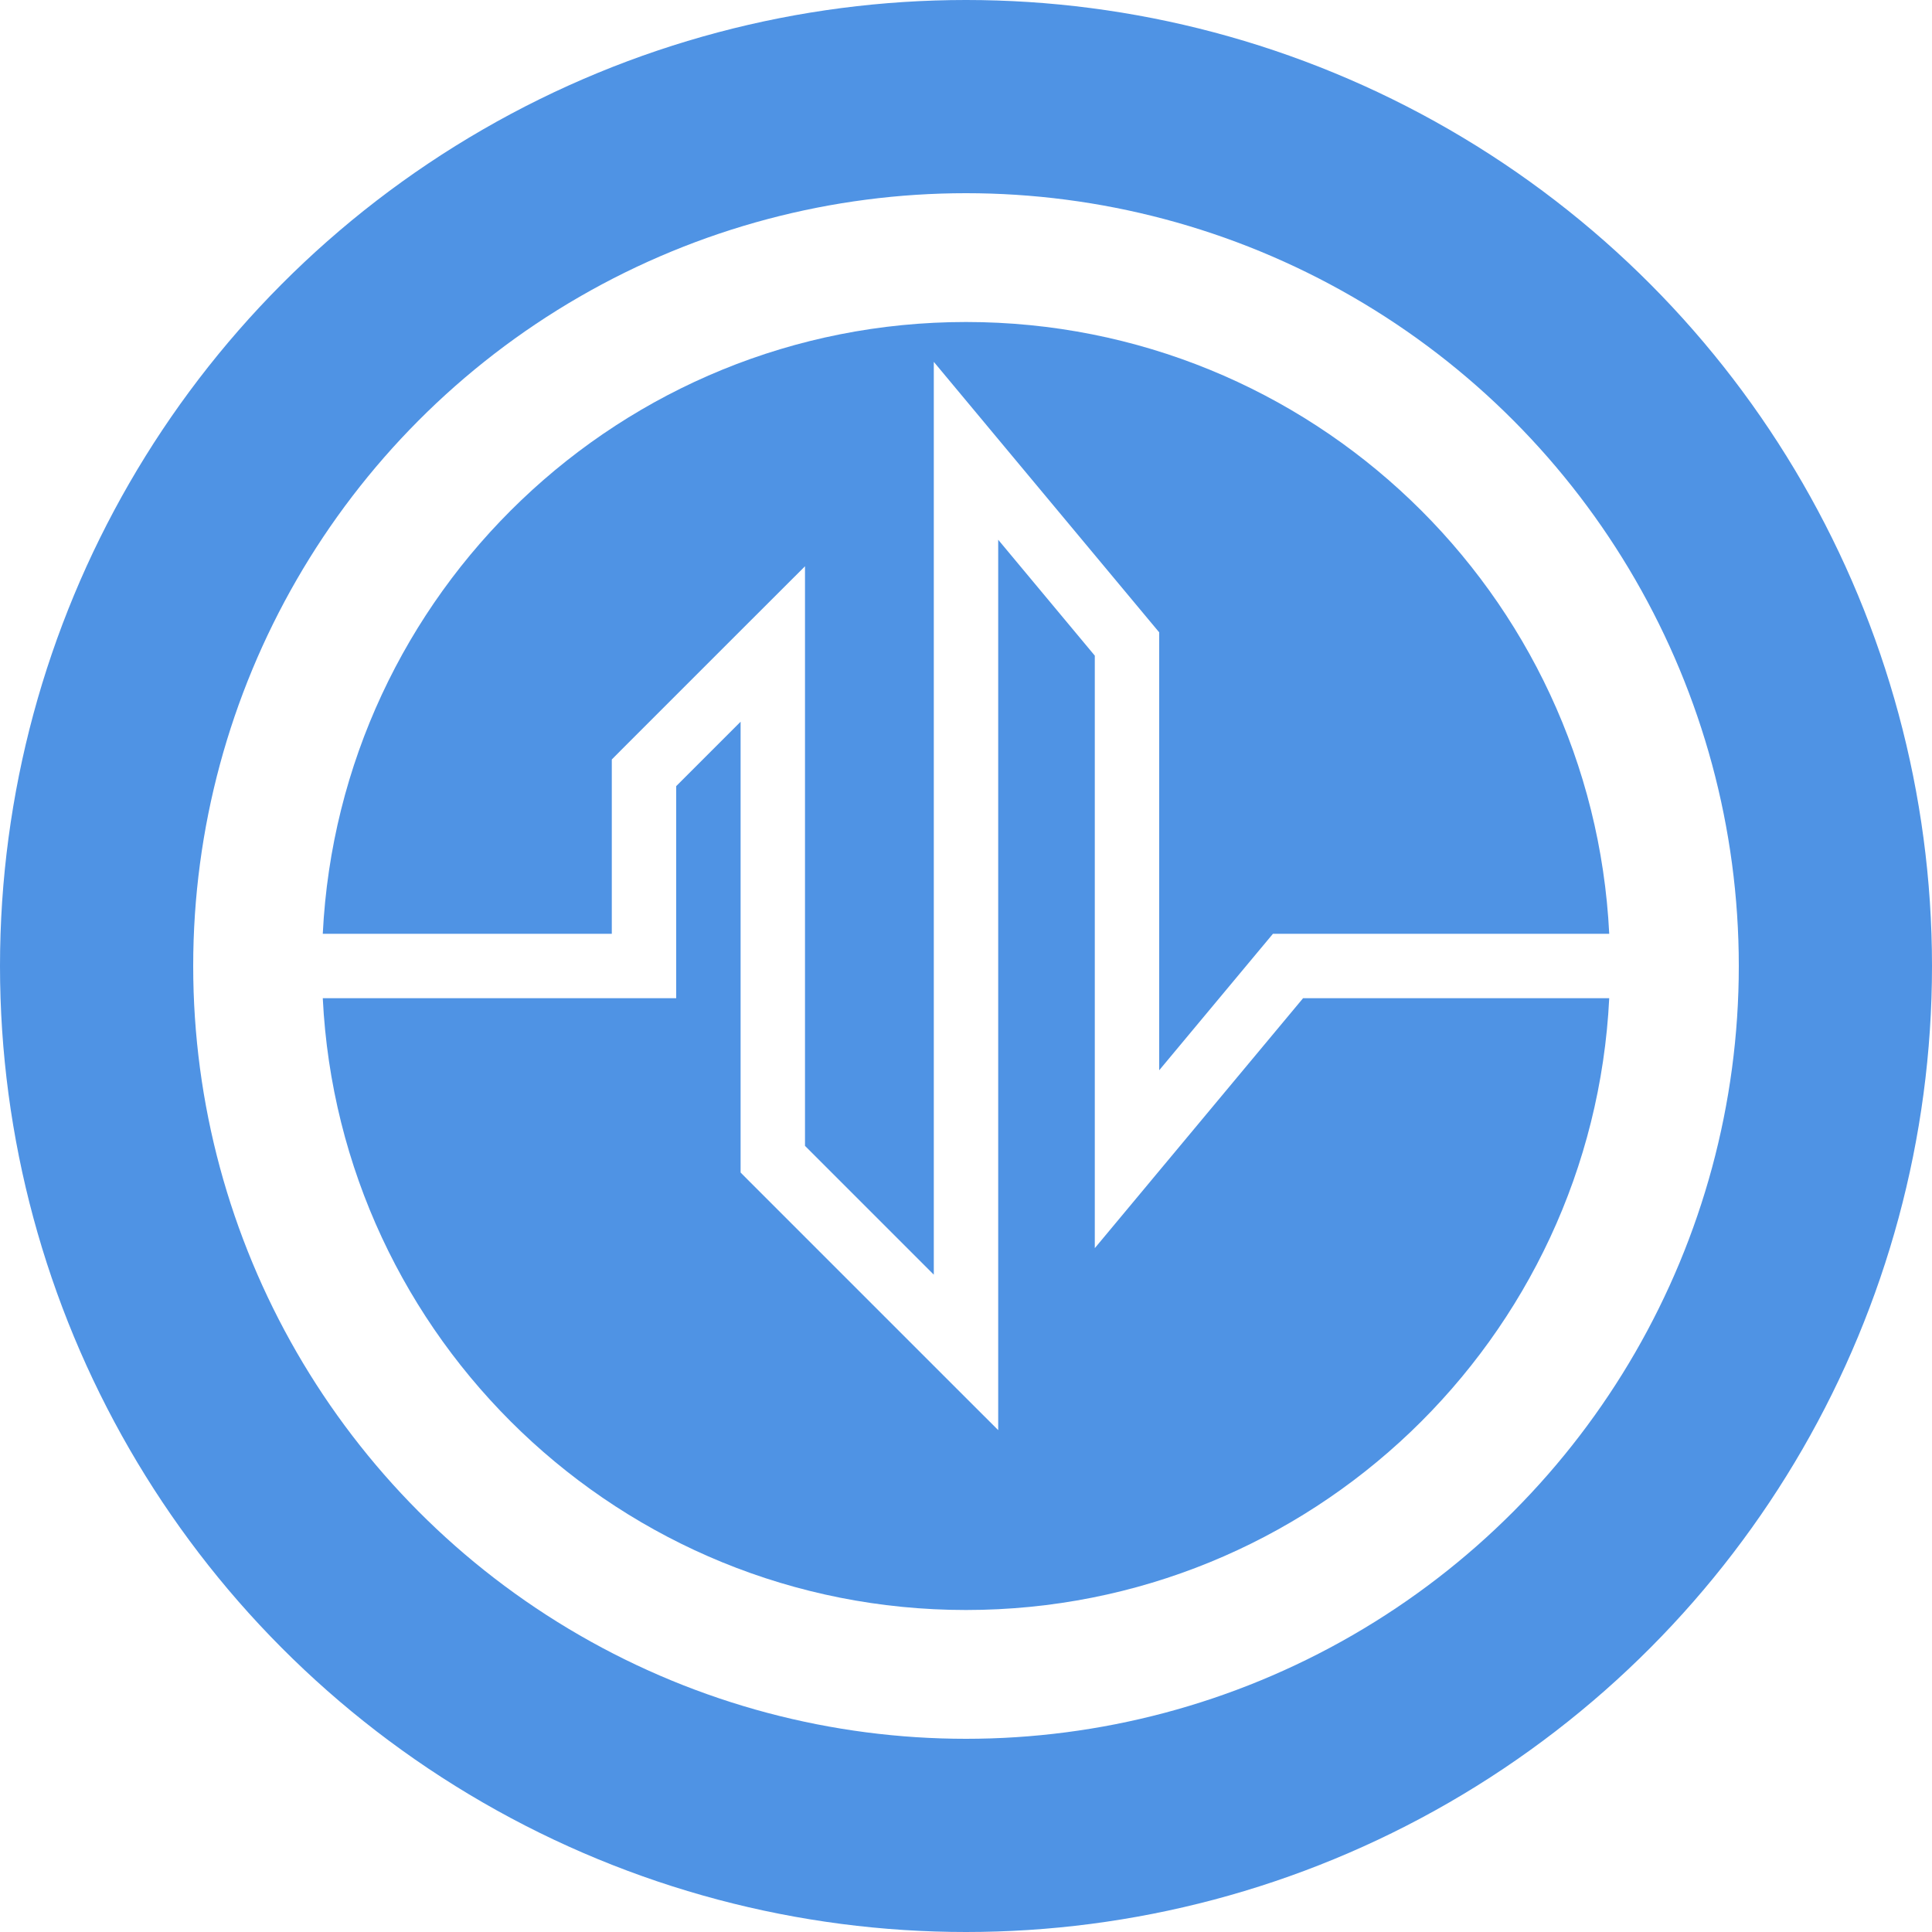
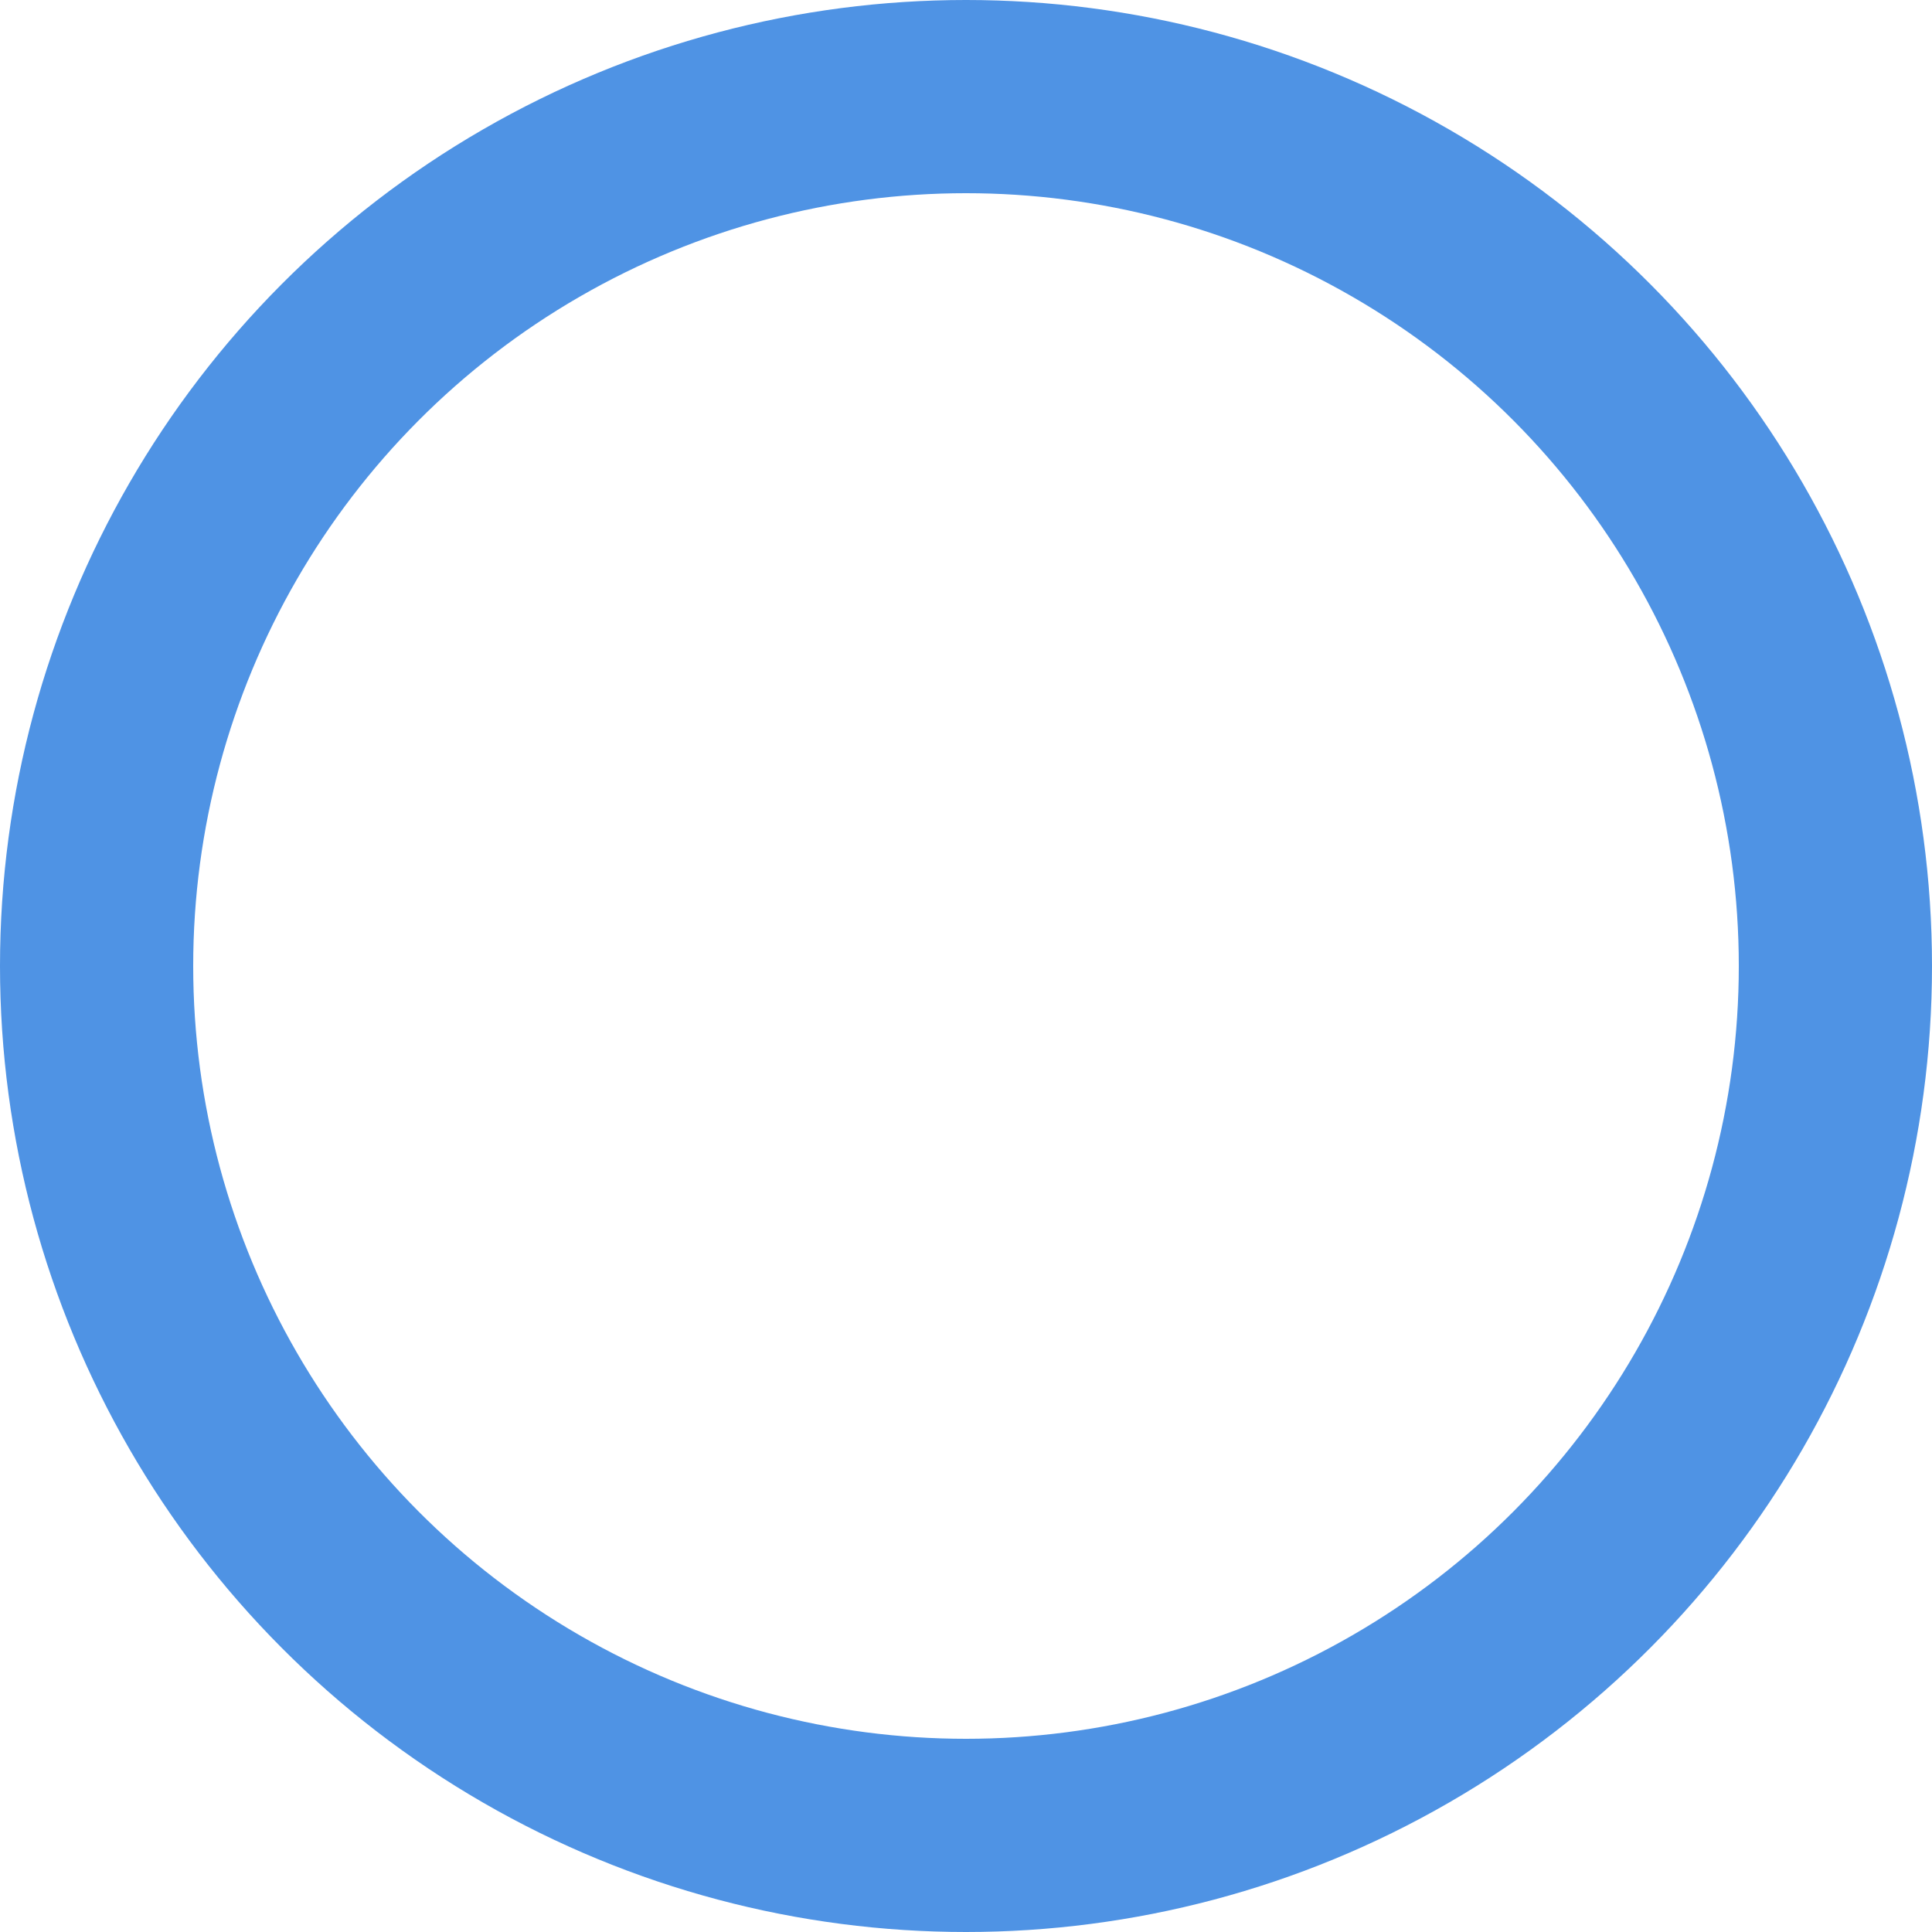
<svg xmlns="http://www.w3.org/2000/svg" width="30" height="30" viewBox="0 0 30 30" fill="none">
  <circle cx="15" cy="15" r="13.5" stroke="#4F93E4" stroke-width="3" />
-   <path fill-rule="evenodd" clip-rule="evenodd" d="M24.988 15.5H20.234L17.884 18.32L17 19.381V18V10.181L15.5 8.381V21V22.207L14.646 21.354L11.646 18.354L11.5 18.207V18V11.207L10.5 12.207V15V15.5H10H5.012C5.273 20.791 9.645 25 15 25C20.355 25 24.727 20.791 24.988 15.5ZM24.988 14.5H20H19.766L19.616 14.68L18 16.619V10V9.819L17.884 9.68L15.384 6.68L14.5 5.619V7V19.793L12.5 17.793V10V8.793L11.646 9.646L9.646 11.646L9.5 11.793V12V14.5H5.012C5.273 9.209 9.645 5 15 5C20.355 5 24.727 9.209 24.988 14.5Z" fill="#4F93E4" />
</svg>